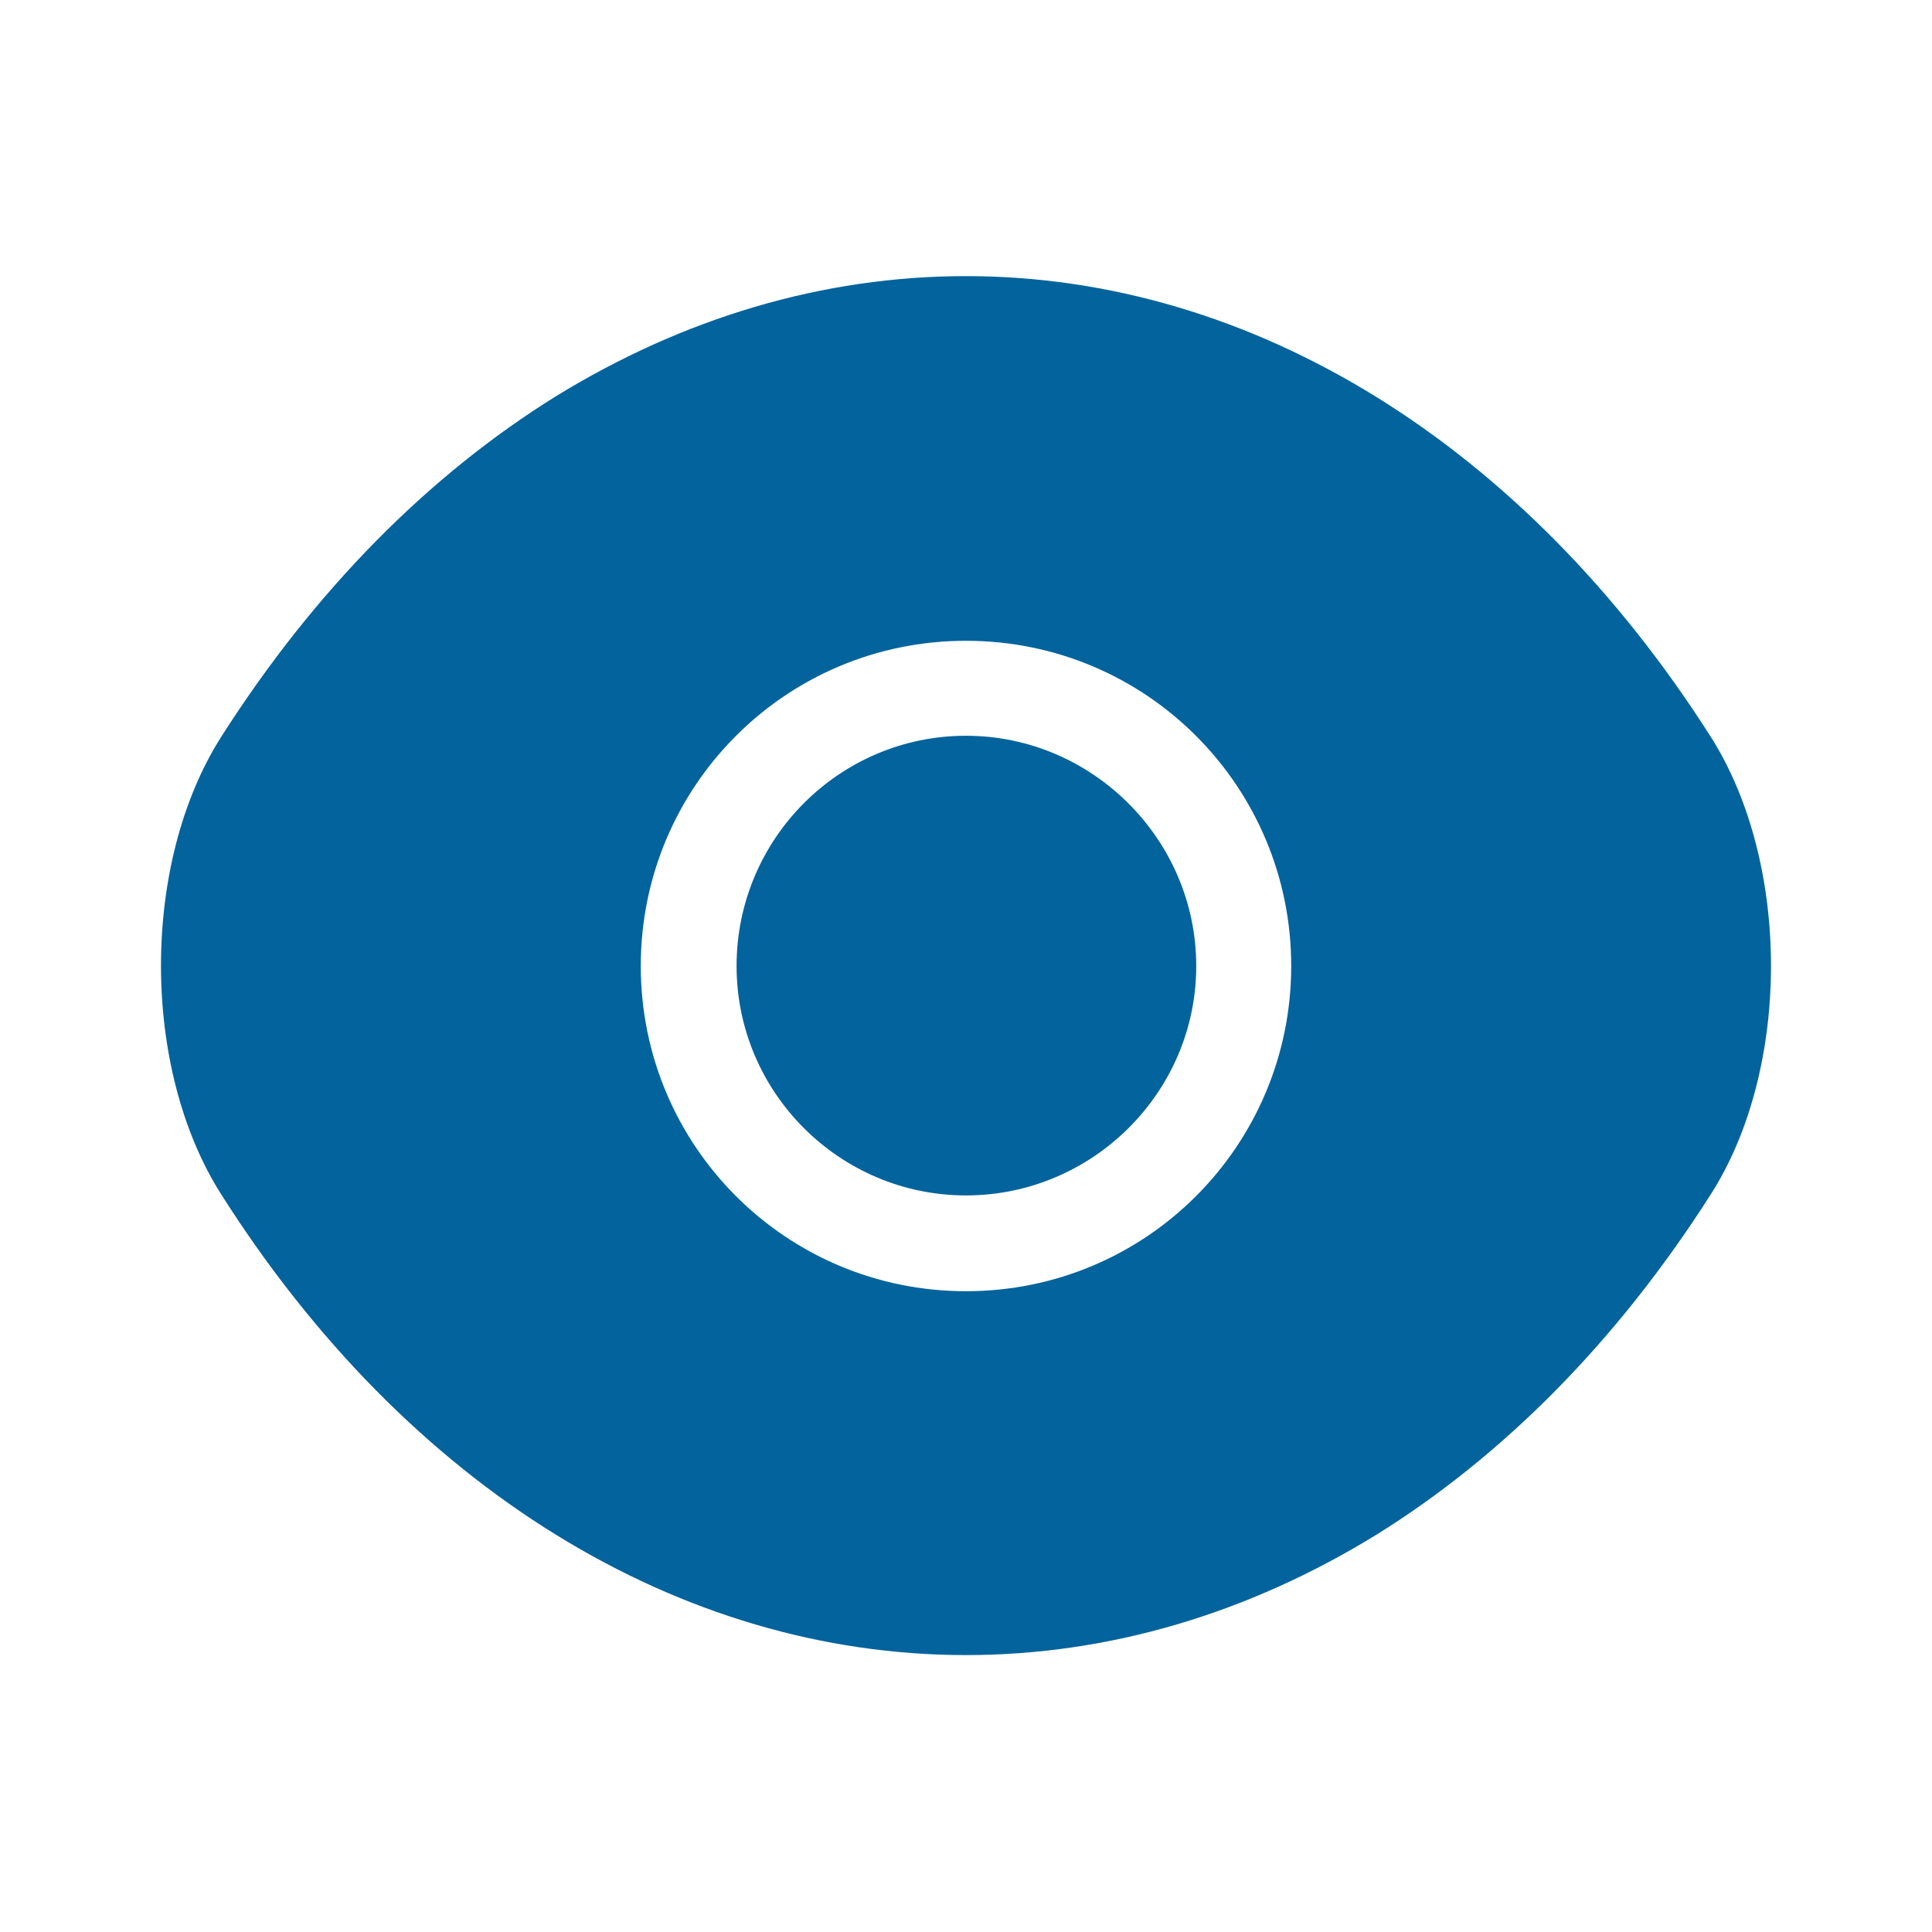
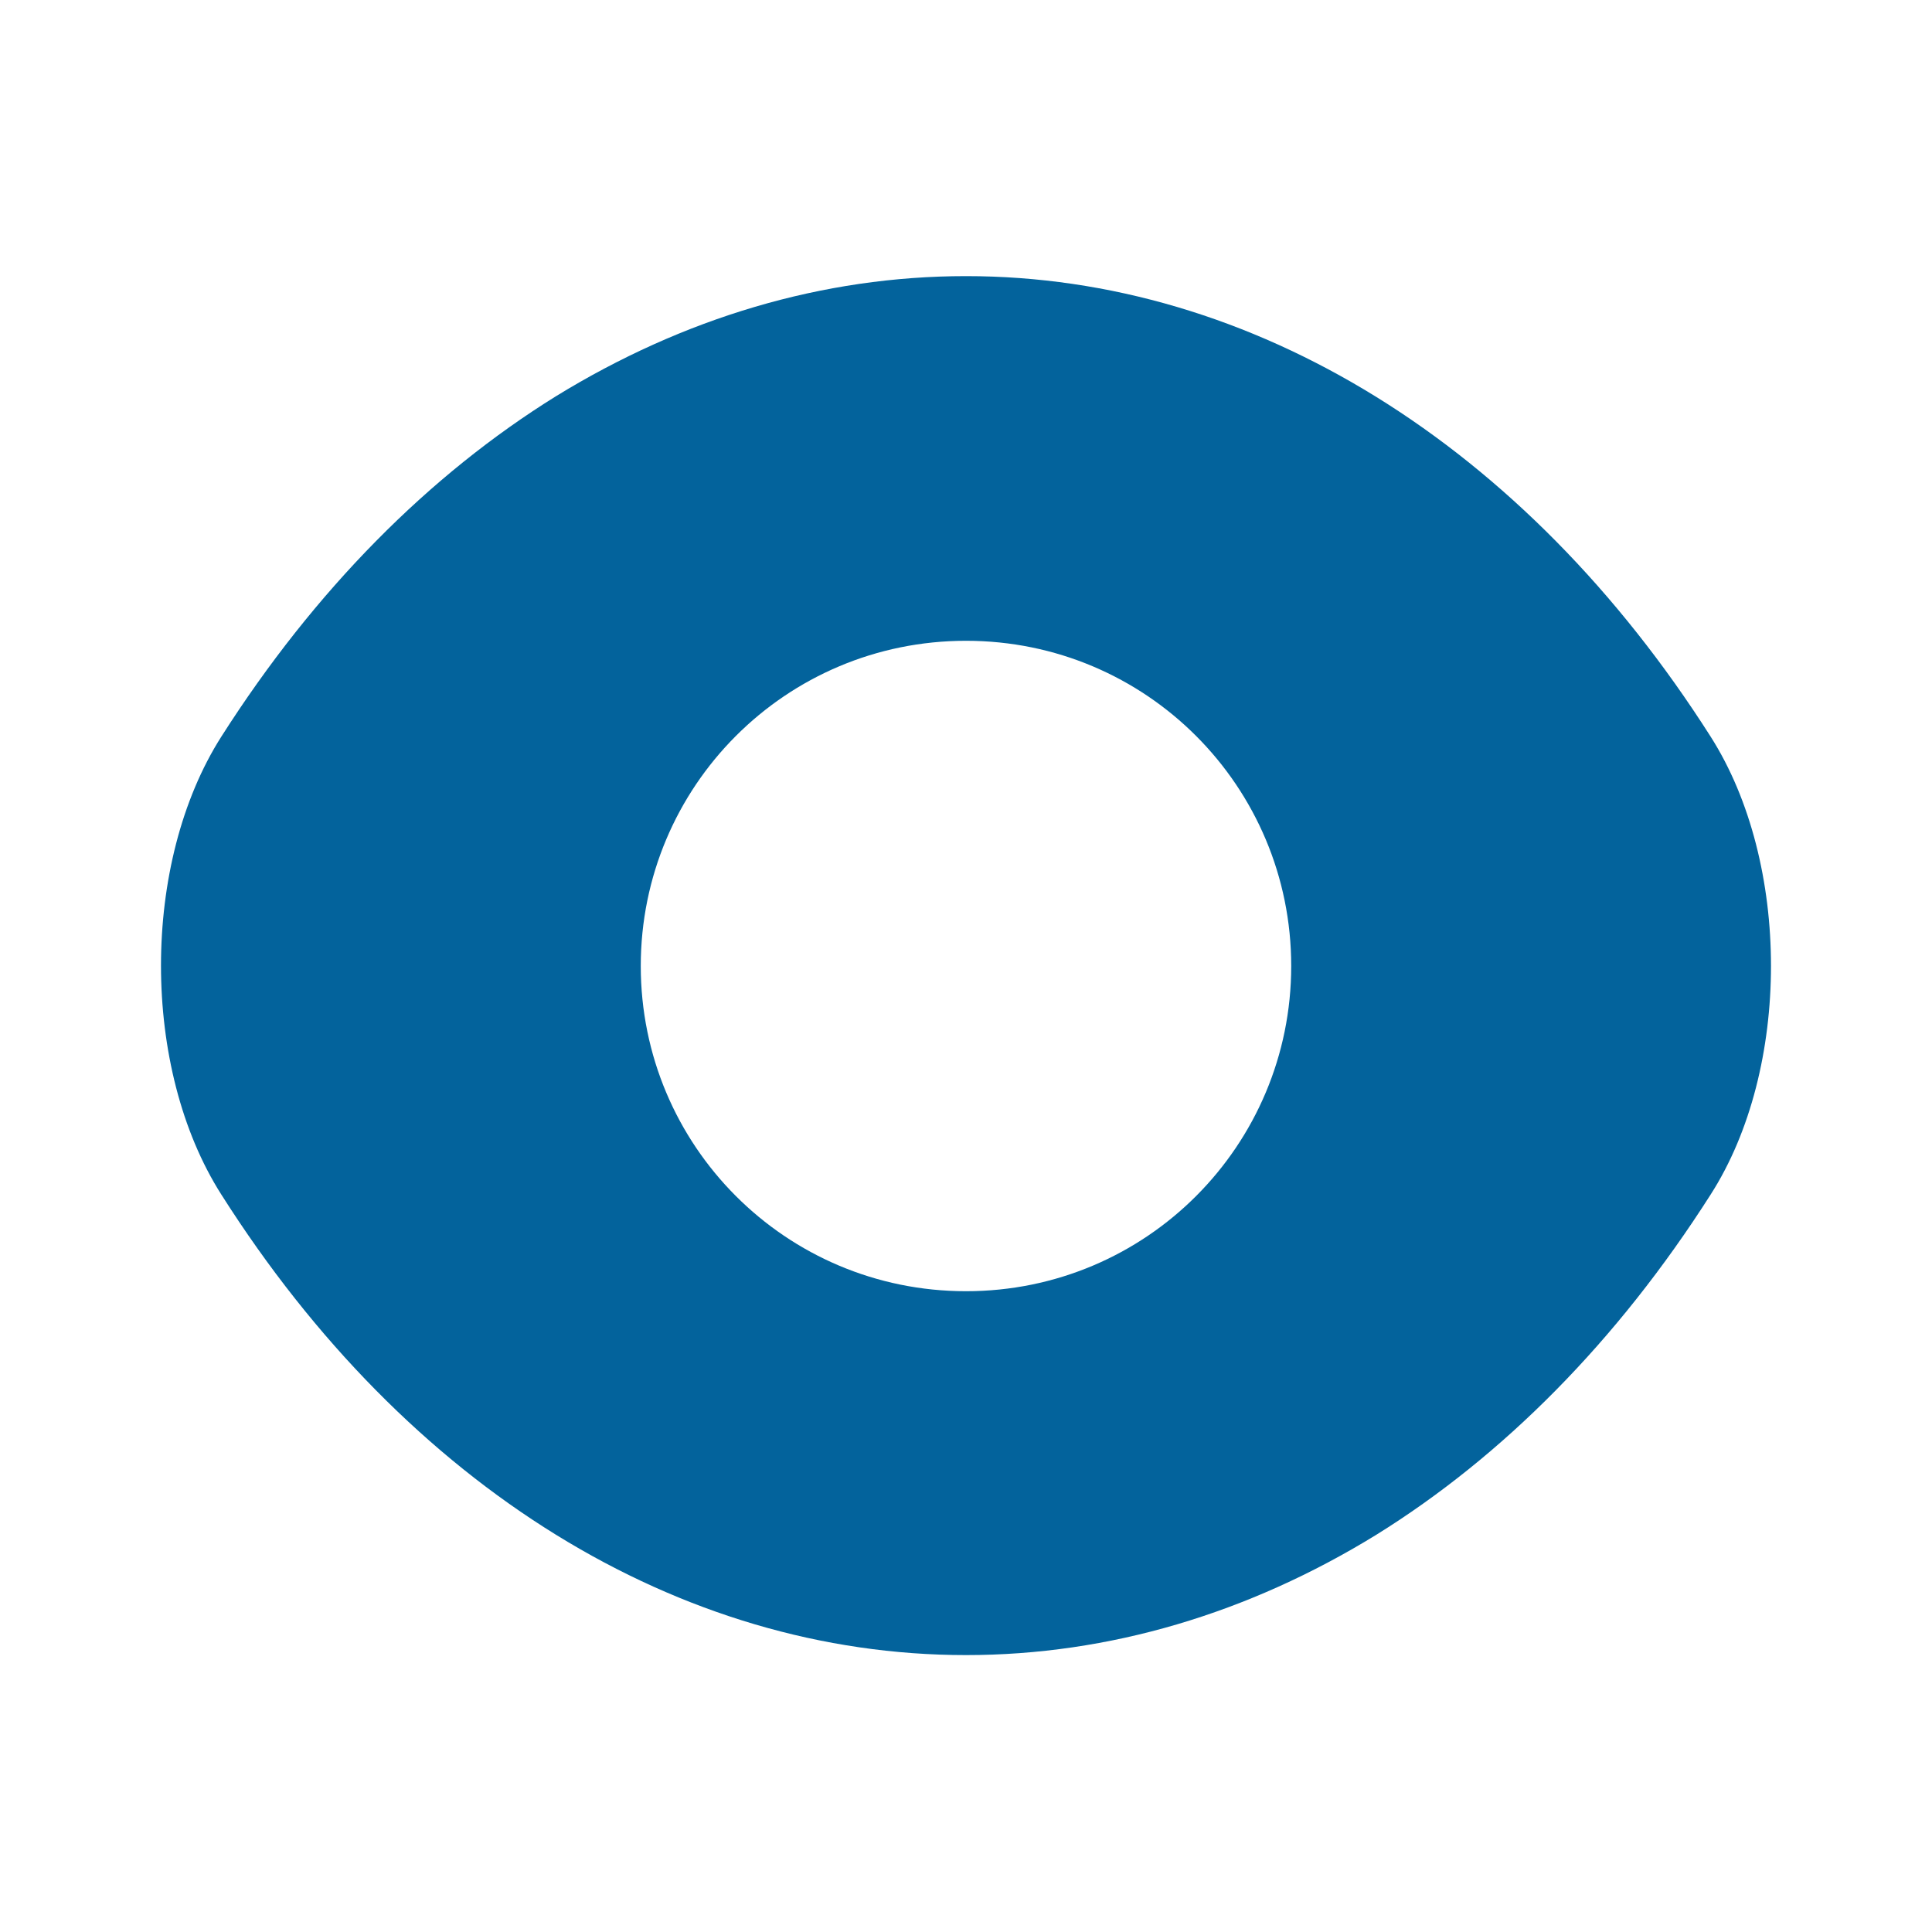
<svg xmlns="http://www.w3.org/2000/svg" width="100" height="100" viewBox="0 0 100 100" fill="none">
  <path d="M88.541 38.125C78.916 23 64.833 14.292 50 14.292C42.583 14.292 35.375 16.458 28.791 20.5C22.208 24.583 16.291 30.542 11.458 38.125C7.291 44.667 7.291 55.292 11.458 61.833C21.083 77 35.166 85.667 50 85.667C57.416 85.667 64.625 83.5 71.208 79.458C77.791 75.375 83.708 69.417 88.541 61.833C92.708 55.333 92.708 44.667 88.541 38.125ZM50 66.833C40.666 66.833 33.166 59.292 33.166 50C33.166 40.708 40.666 33.167 50 33.167C59.333 33.167 66.833 40.708 66.833 50C66.833 59.292 59.333 66.833 50 66.833Z" fill="#03639C" />
-   <path d="M50 38.083C43.458 38.083 38.125 43.417 38.125 50C38.125 56.542 43.458 61.875 50 61.875C56.542 61.875 61.917 56.542 61.917 50C61.917 43.458 56.542 38.083 50 38.083Z" fill="#03639C" />
</svg>